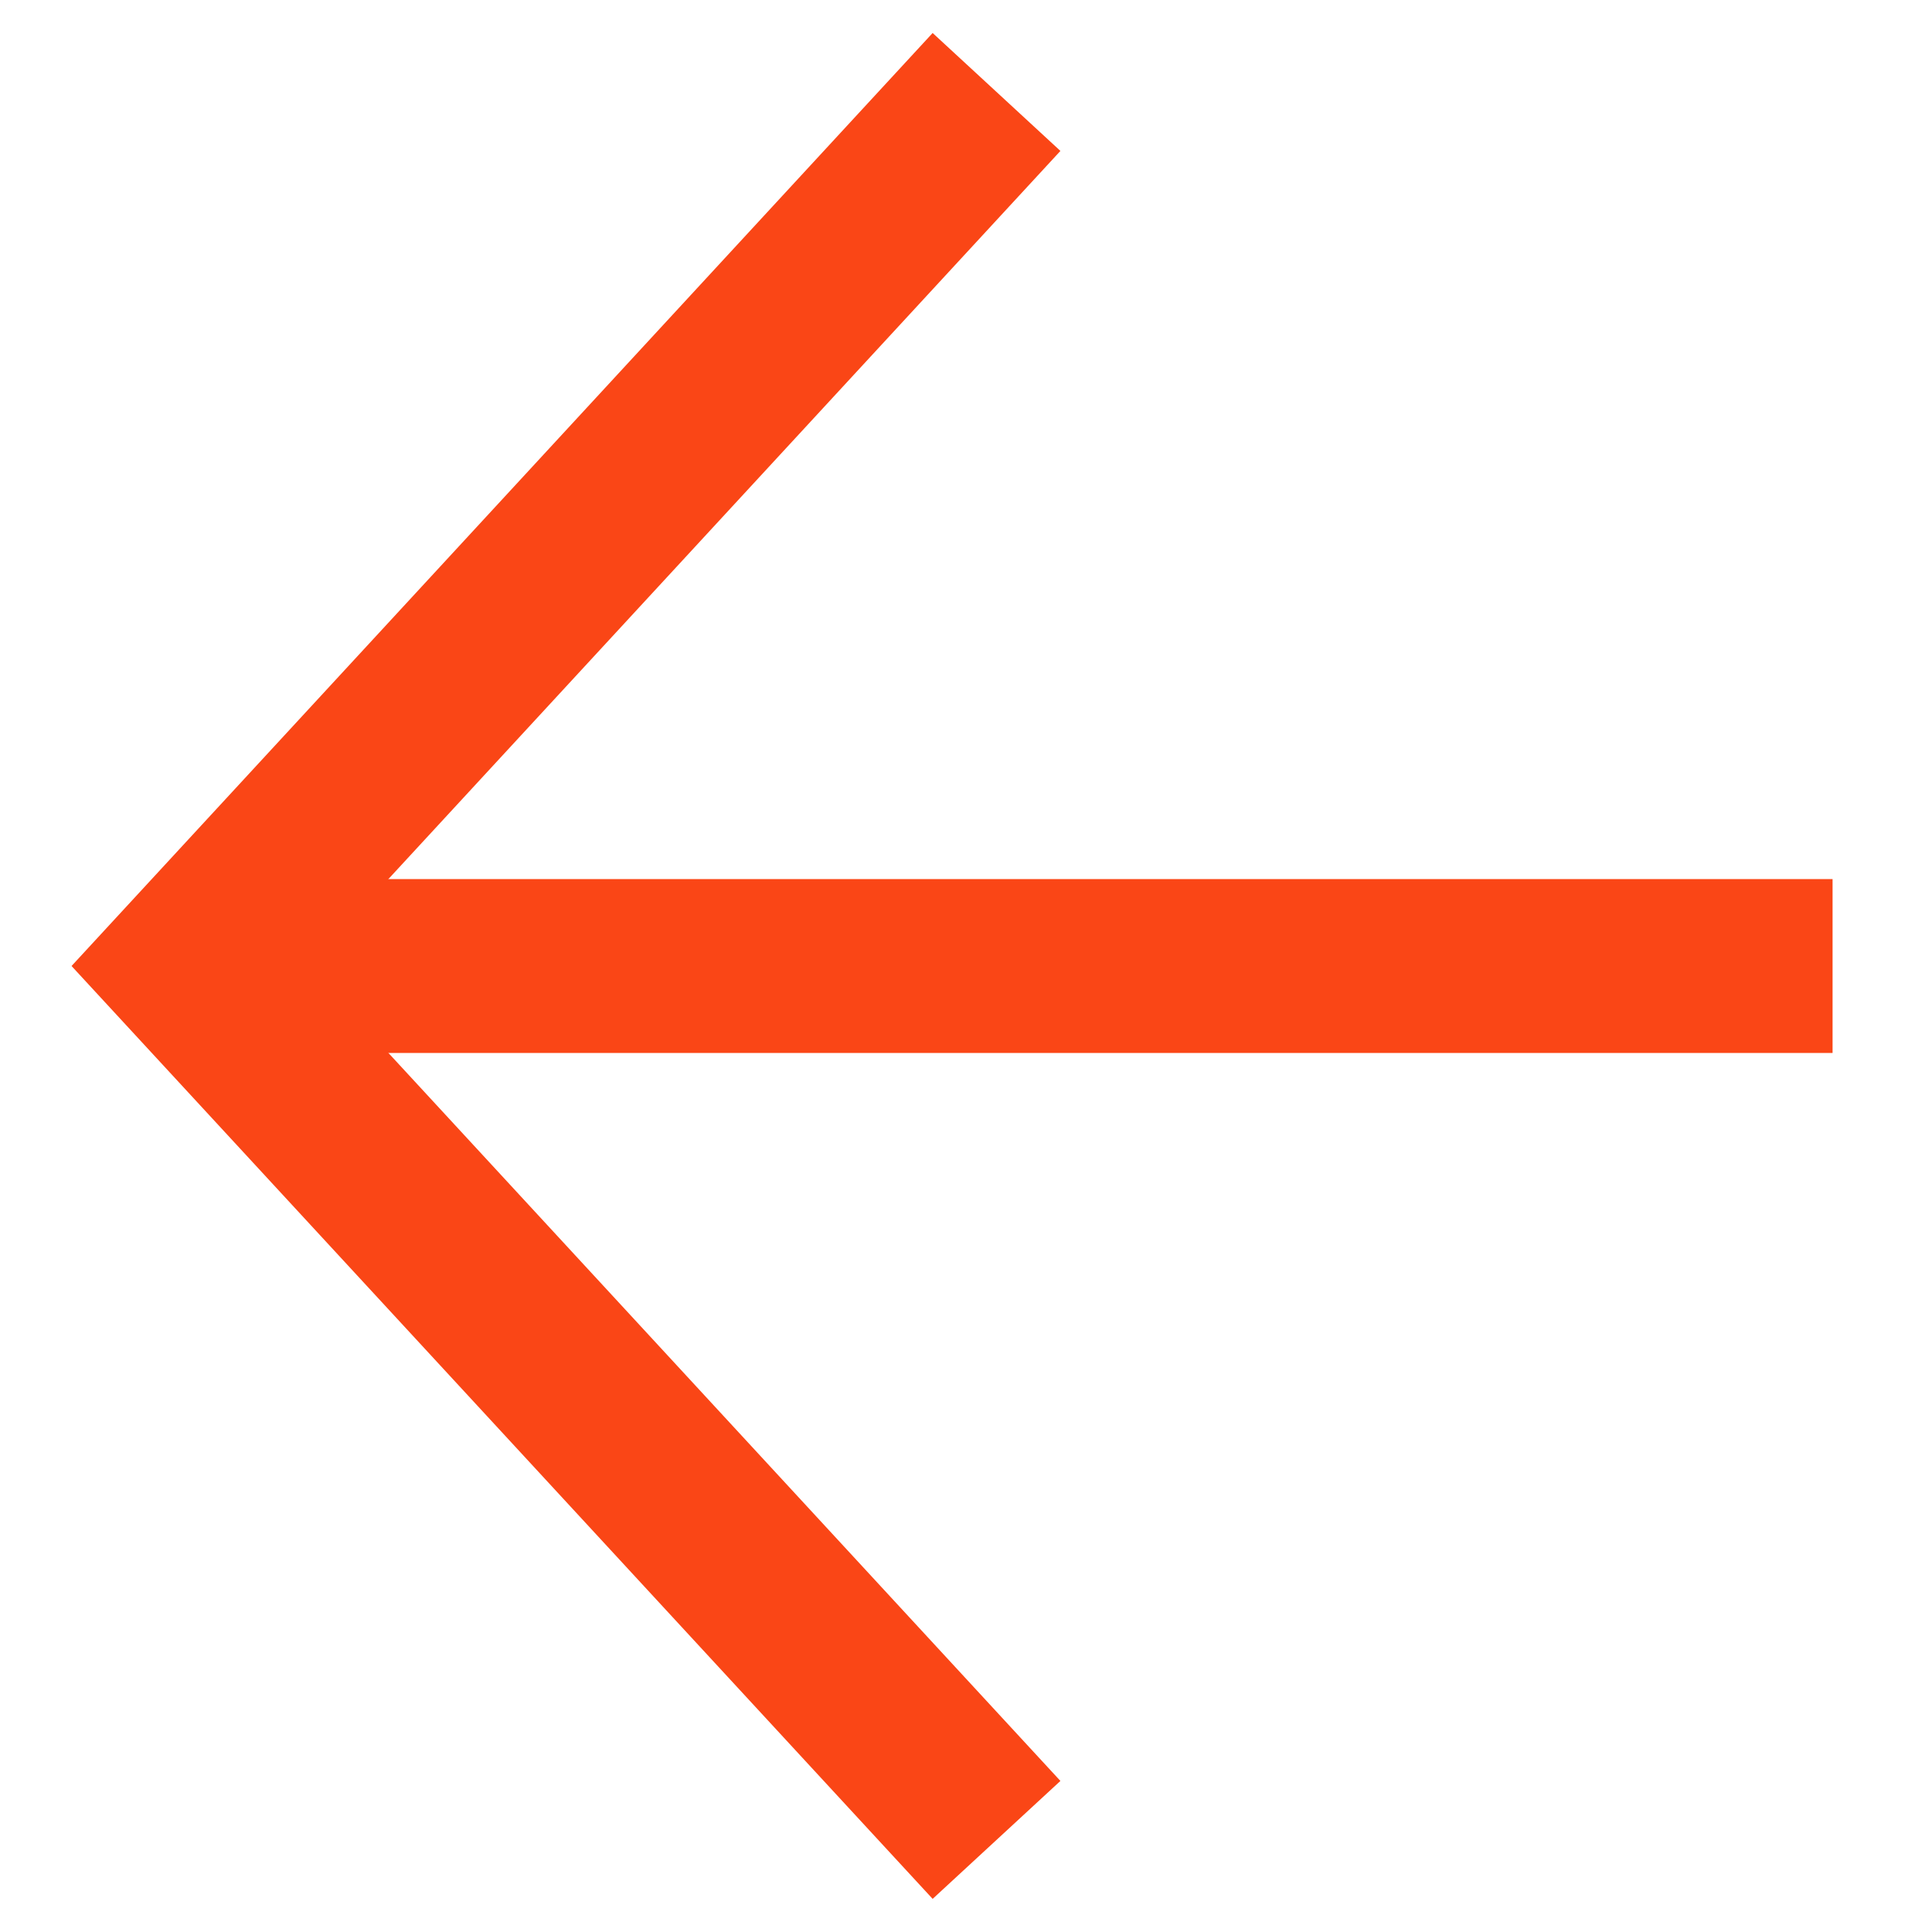
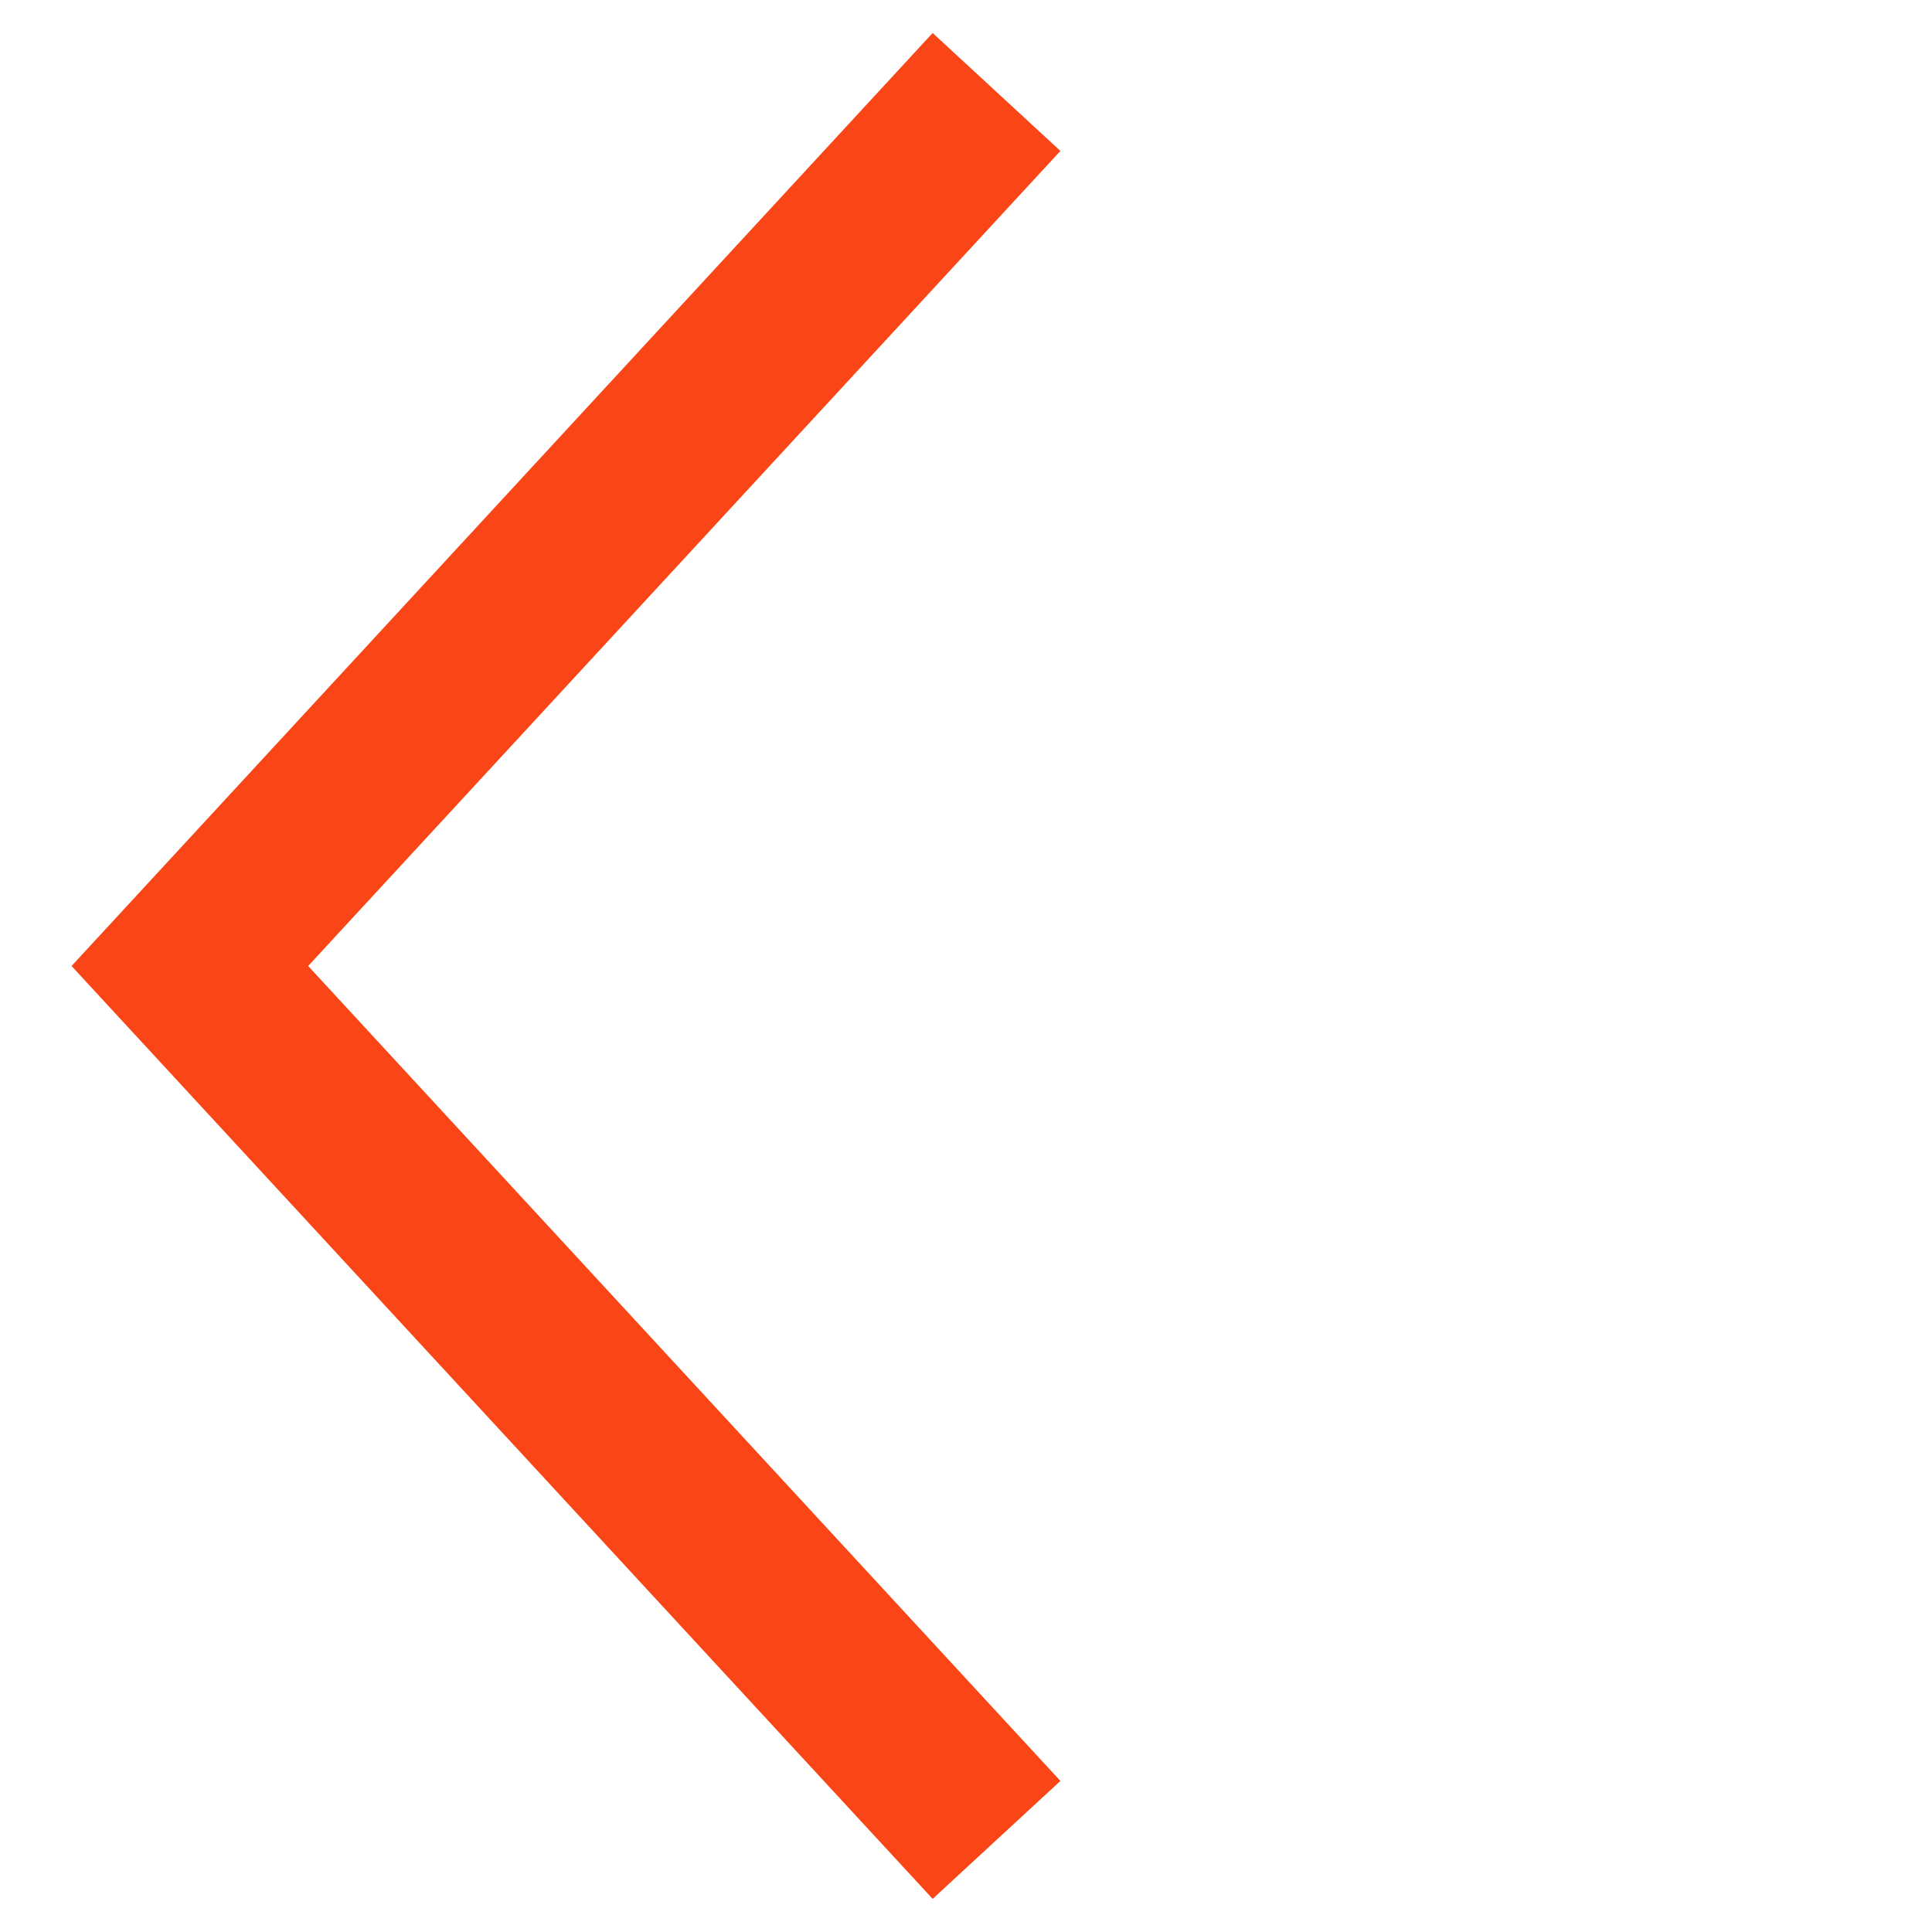
<svg xmlns="http://www.w3.org/2000/svg" width="15px" height="15px" viewBox="0 0 15 15" version="1.1">
  <title>Group 6</title>
  <desc>Created with Sketch.</desc>
  <g id="DESKTOP" stroke="none" stroke-width="1" fill="none" fill-rule="evenodd">
    <g id="05_OFFICIAL-RULES" transform="translate(-361, -216)" stroke="#FA4616" stroke-width="1.35">
      <g id="Group-6" transform="translate(368.737, 223.5) rotate(90) translate(-368.737, -223.5) translate(361.951, 217.237)">
        <polyline id="Path-2" points="-2.84217094e-14 6.263 6.786 12.526 13.571 6.263" />
-         <line x1="6.786" y1="11.184" x2="6.786" y2="0.447" id="Line-2" stroke-linecap="square" />
      </g>
    </g>
  </g>
</svg>